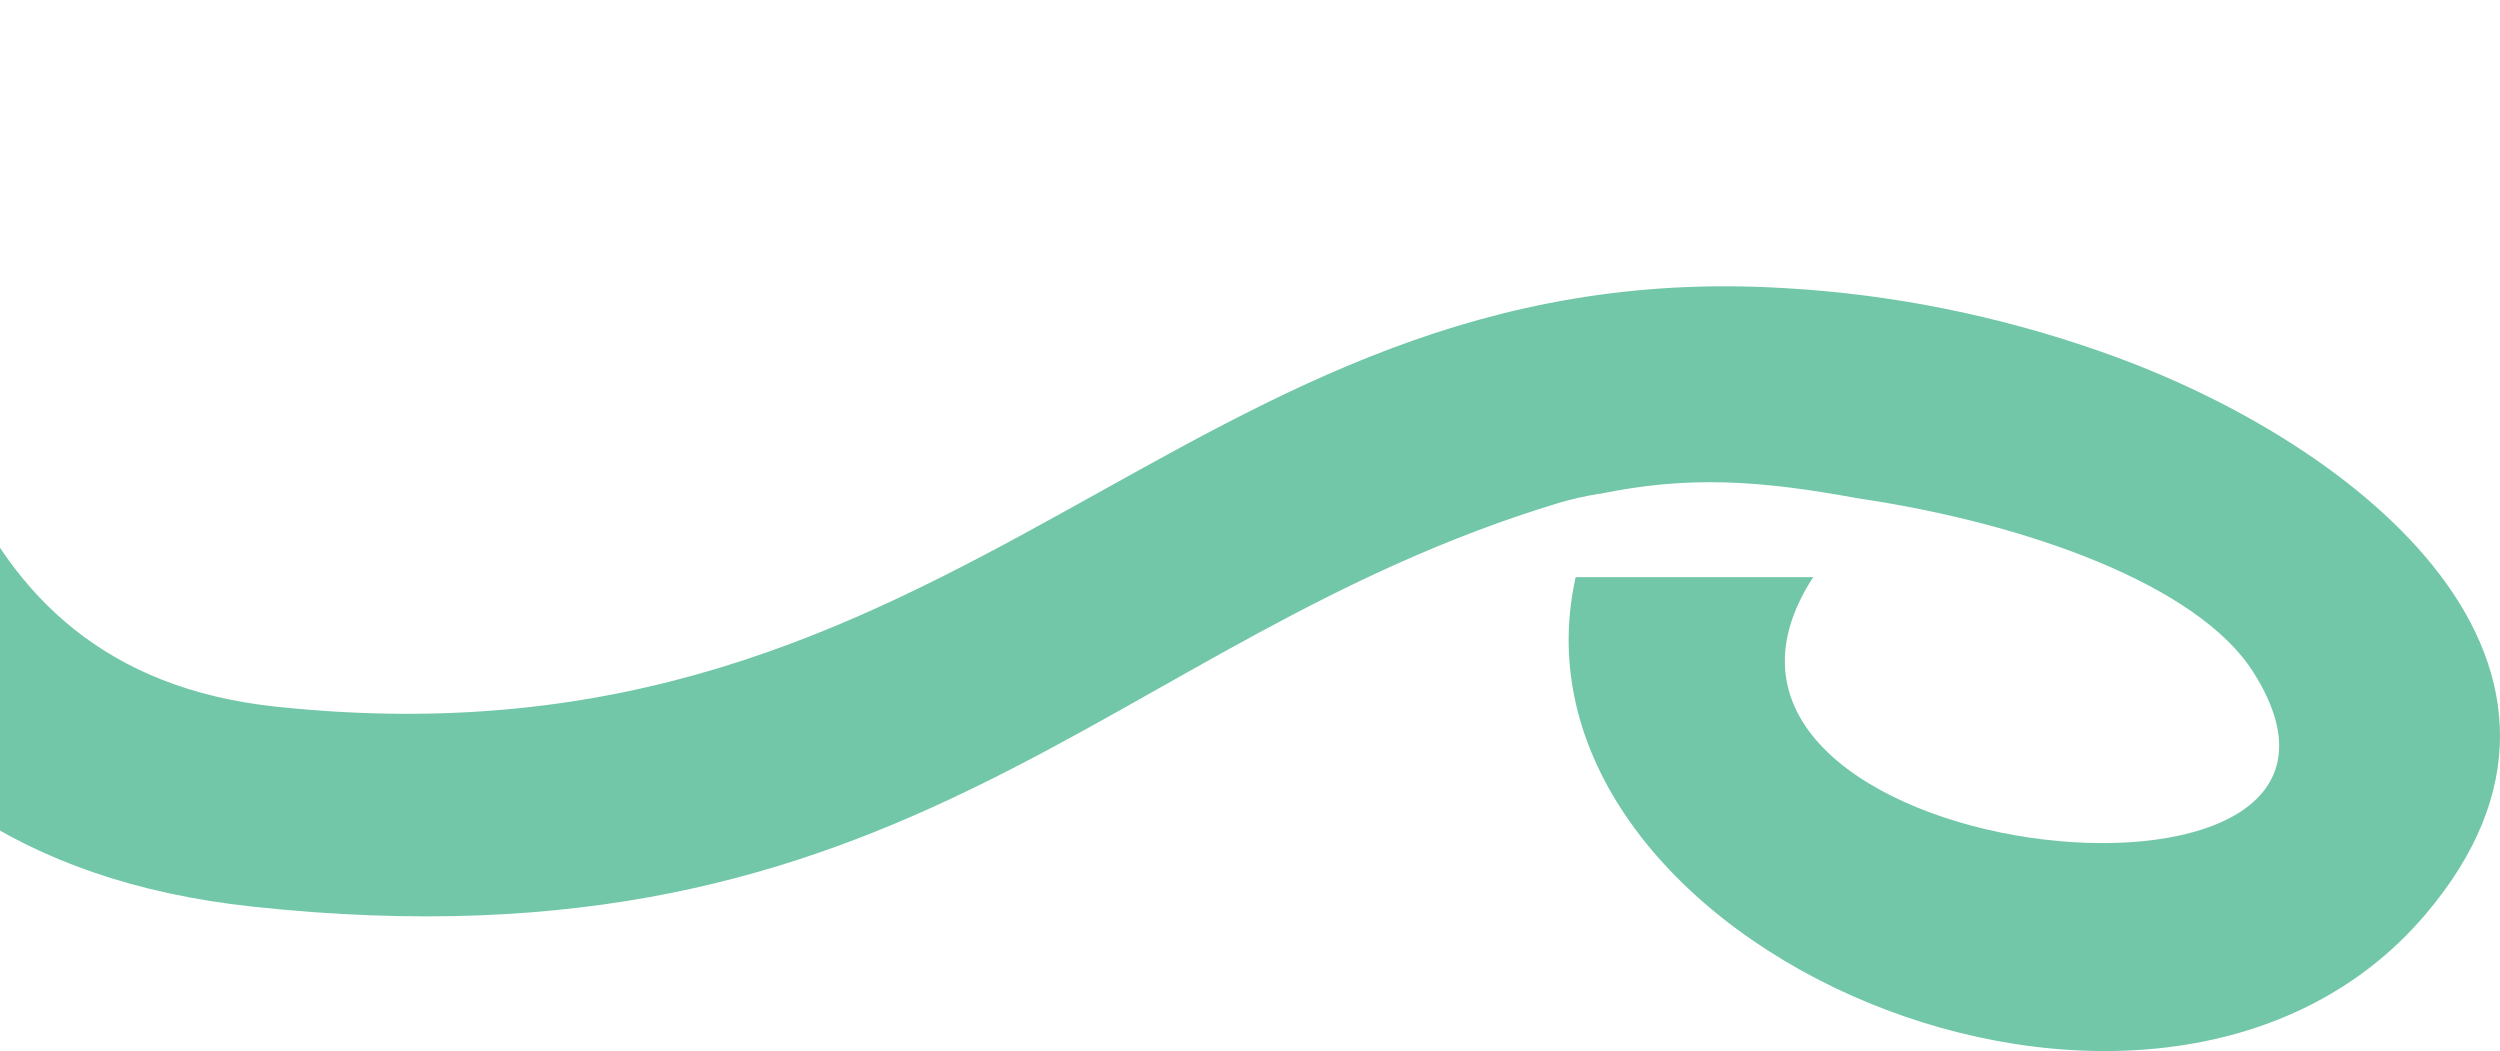
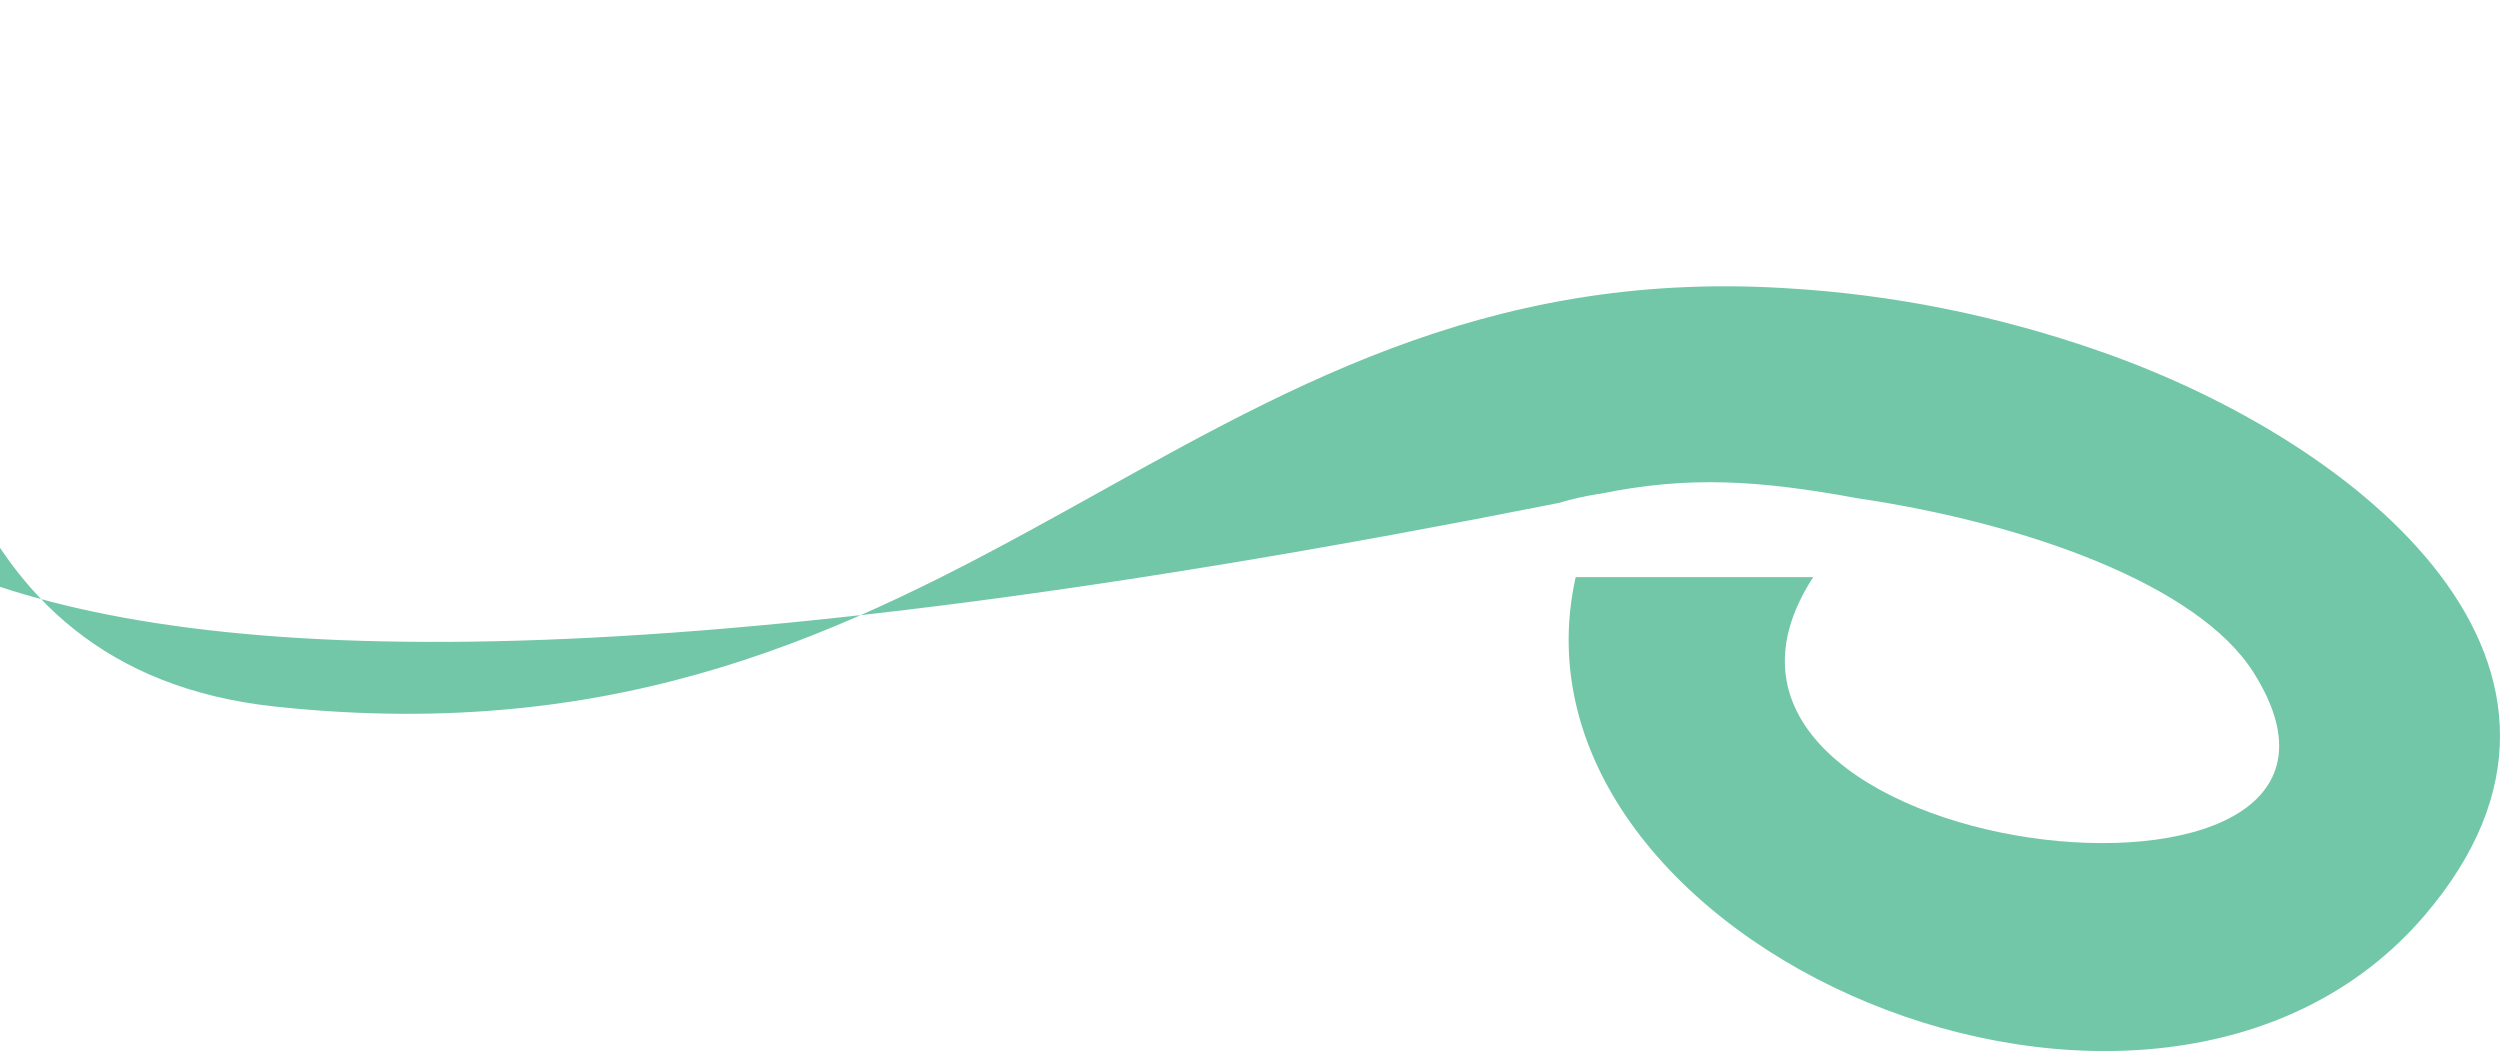
<svg xmlns="http://www.w3.org/2000/svg" width="333" height="140" viewBox="0 0 333 140" fill="none">
-   <path fill-rule="evenodd" clip-rule="evenodd" d="M279.888 46.85H279.88C314.757 59.053 351.079 89.017 322.97 121.918C287.071 163.937 198.934 125.977 209.878 76.876C224.292 76.876 224.513 76.876 241.518 76.876C216.634 115.152 323.756 126.897 300.168 89.567C292.758 77.842 269.781 69.671 247.496 66.381C234.375 63.966 224.906 63.326 212.983 65.803L212.995 65.77C211.042 66.099 209.229 66.504 207.593 66.999C147.515 85.192 121.586 130.284 33.571 120.754C-29.086 113.979 -38.919 62.252 -44.936 14.651C-45.683 7.283 -39.824 0.75 -31.846 0.059C-23.869 -0.631 -16.795 4.781 -16.047 12.149C-11.965 44.685 -8.63 89.278 36.695 94.119C129.669 104.054 156.898 33.513 237.663 38.376C252.135 39.186 266.368 42.103 279.888 46.85Z" fill="#71C7A8" />
+   <path fill-rule="evenodd" clip-rule="evenodd" d="M279.888 46.85H279.88C314.757 59.053 351.079 89.017 322.97 121.918C287.071 163.937 198.934 125.977 209.878 76.876C224.292 76.876 224.513 76.876 241.518 76.876C216.634 115.152 323.756 126.897 300.168 89.567C292.758 77.842 269.781 69.671 247.496 66.381C234.375 63.966 224.906 63.326 212.983 65.803L212.995 65.77C211.042 66.099 209.229 66.504 207.593 66.999C-29.086 113.979 -38.919 62.252 -44.936 14.651C-45.683 7.283 -39.824 0.75 -31.846 0.059C-23.869 -0.631 -16.795 4.781 -16.047 12.149C-11.965 44.685 -8.63 89.278 36.695 94.119C129.669 104.054 156.898 33.513 237.663 38.376C252.135 39.186 266.368 42.103 279.888 46.85Z" fill="#71C7A8" />
</svg>